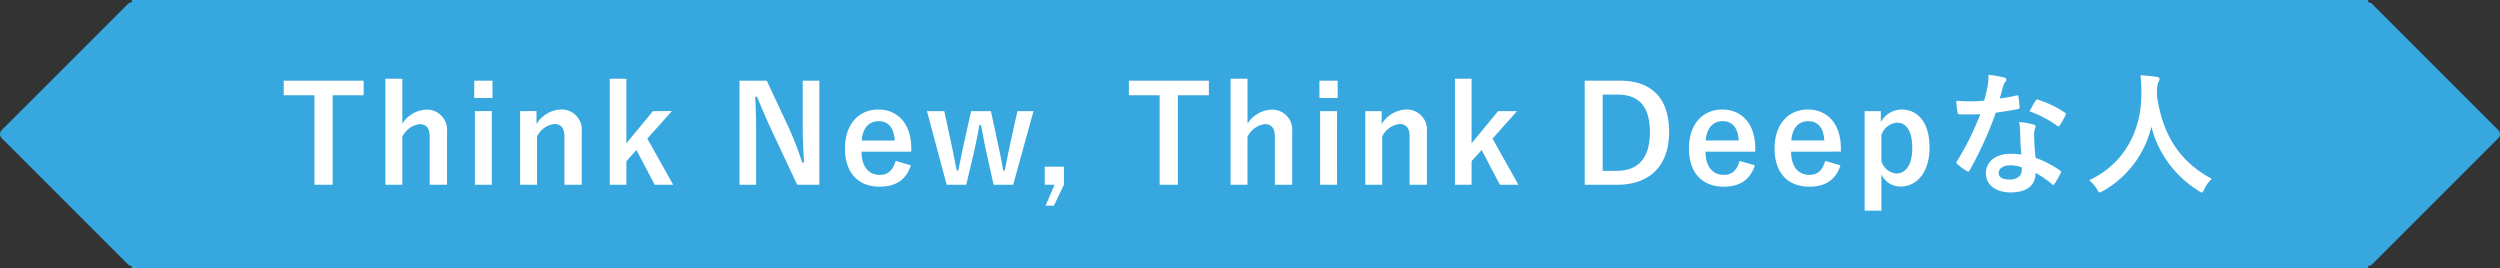
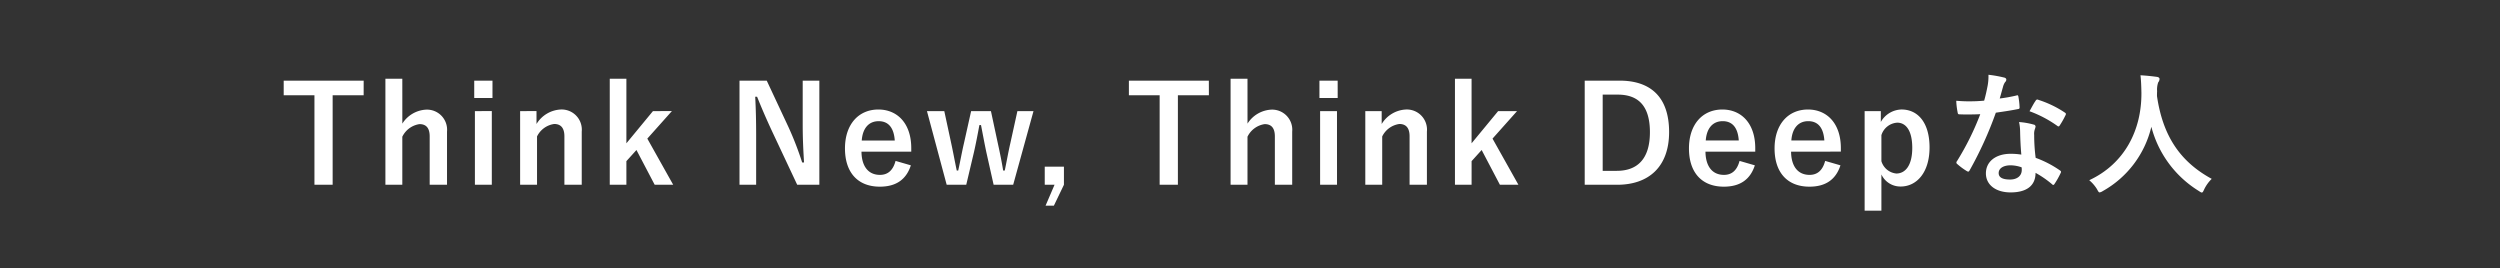
<svg xmlns="http://www.w3.org/2000/svg" width="447.16" height="48.001" viewBox="0 0 447.16 48.001">
  <rect x="0" y="0" width="447.16" height="48.001" fill="#333333" stroke="none" />
  <g id="グループ_23484" data-name="グループ 23484" transform="translate(-0.002 0.34)">
-     <path id="合体_17" data-name="合体 17" d="M23.373,48v-.426a1,1,0,0,1-.707-.293L.086,24.7a1,1,0,0,1,0-1.414L22.667.707a1,1,0,0,1,.707-.293V0h400V.414a1,1,0,0,1,.707.293l22.579,22.58a1,1,0,0,1,0,1.414l-22.579,22.58a1,1,0,0,1-.707.293V48Z" transform="translate(0.208 -0.34)" fill="#37a7e0" />
    <path id="パス_154123" data-name="パス 154123" d="M15.048-18.576H.744v2.616h5.5V.048H9.5V-15.96h5.544Zm6.912-.336H18.936V.048H21.96V-8.544A4.073,4.073,0,0,1,25.032-10.8c1.176,0,1.824.672,1.824,2.208V.048h3.1v-9.5a3.6,3.6,0,0,0-3.768-3.936,5.35,5.35,0,0,0-4.224,2.5Zm16.008,5.784H34.944V.048h3.024Zm.12-5.448H34.824v3.1h3.264Zm7.872,5.448H43.032V.048h3.024v-8.64a4.036,4.036,0,0,1,3.072-2.232c1.176,0,1.824.7,1.824,2.208V.048h3.1v-9.5a3.607,3.607,0,0,0-3.768-3.96,5.37,5.37,0,0,0-4.32,2.592Zm24.216,0H66.792L62.04-7.368V-18.912H59.064V.048H62.04V-4.176l1.8-1.992L67.1.048h3.312L65.784-8.208Zm26.376-5.448H93.576v7.824c0,2.5.1,4.536.24,6.816H93.48a56.793,56.793,0,0,0-2.472-6.384l-3.864-8.256H82.272V.048h2.976V-8.976c0-2.3-.048-4.512-.168-6.72h.336c.84,2.088,1.584,3.816,2.664,6.144l4.512,9.6h3.96Zm16.44,12.7V-6.5c0-4.464-2.52-6.912-5.88-6.912-3.552,0-5.976,2.664-5.976,6.96,0,4.32,2.3,6.84,6.24,6.84,2.928,0,4.728-1.3,5.544-3.816l-2.736-.792c-.456,1.728-1.416,2.5-2.784,2.5-2.184,0-3.288-1.656-3.312-4.152Zm-8.856-1.992c.144-2.112,1.2-3.456,3.024-3.456,1.8,0,2.736,1.248,2.88,3.456Zm30.72-5.256h-2.88L130.7-7.32c-.384,1.68-.648,3.24-.984,4.824h-.288c-.24-1.512-.576-3.168-.936-4.8l-1.248-5.832H123.7L122.4-7.3c-.36,1.536-.672,3.312-1.008,4.8h-.264c-.312-1.464-.624-3.192-.984-4.848L118.9-13.128h-3.1L119.328.048h3.5l1.392-5.88c.336-1.488.648-3.1.96-4.8h.288c.336,1.728.624,3.288.936,4.776l1.32,5.9h3.5ZM140.3-3.192h-3.432V.048h1.752l-1.608,3.744H138.5L140.3.048Zm25.92-15.384h-14.3v2.616h5.5V.048h3.264V-15.96h5.544Zm6.912-.336h-3.024V.048h3.024V-8.544a4.073,4.073,0,0,1,3.072-2.256c1.176,0,1.824.672,1.824,2.208V.048h3.1v-9.5a3.6,3.6,0,0,0-3.768-3.936,5.35,5.35,0,0,0-4.224,2.5Zm16.008,5.784H186.12V.048h3.024Zm.12-5.448H186v3.1h3.264Zm7.872,5.448h-2.928V.048h3.024v-8.64a4.036,4.036,0,0,1,3.072-2.232c1.176,0,1.824.7,1.824,2.208V.048h3.1v-9.5a3.607,3.607,0,0,0-3.768-3.96,5.37,5.37,0,0,0-4.32,2.592Zm24.216,0h-3.384l-4.752,5.76V-18.912H210.24V.048h2.976V-4.176l1.8-1.992L218.28.048h3.312L216.96-8.208Zm12.1-5.448V.048h5.808c5.592,0,9.288-3.168,9.288-9.432s-3.312-9.192-8.856-9.192Zm3.216,2.5h2.688c3.6,0,5.76,1.92,5.76,6.72,0,4.848-2.3,6.912-5.928,6.912h-2.52Zm27.288,10.2V-6.5c0-4.464-2.52-6.912-5.88-6.912-3.552,0-5.976,2.664-5.976,6.96,0,4.32,2.3,6.84,6.24,6.84,2.928,0,4.728-1.3,5.544-3.816l-2.736-.792c-.456,1.728-1.416,2.5-2.784,2.5-2.184,0-3.288-1.656-3.312-4.152ZM255.1-7.872c.144-2.112,1.2-3.456,3.024-3.456,1.8,0,2.736,1.248,2.88,3.456ZM279.264-5.88V-6.5c0-4.464-2.52-6.912-5.88-6.912-3.552,0-5.976,2.664-5.976,6.96,0,4.32,2.3,6.84,6.24,6.84,2.928,0,4.728-1.3,5.544-3.816l-2.736-.792c-.456,1.728-1.416,2.5-2.784,2.5-2.184,0-3.288-1.656-3.312-4.152Zm-8.856-1.992c.144-2.112,1.2-3.456,3.024-3.456,1.8,0,2.736,1.248,2.88,3.456Zm16.008-5.256h-2.9V4.68h3V-1.8A3.735,3.735,0,0,0,289.968.36c2.832,0,5.16-2.472,5.16-6.984s-2.136-6.792-5.016-6.792a4.37,4.37,0,0,0-3.7,2.232Zm.1,4.3a3.178,3.178,0,0,1,2.832-2.232c1.512,0,2.688,1.344,2.688,4.512,0,3.192-1.272,4.584-2.856,4.584a3.1,3.1,0,0,1-2.664-2.208Zm25.032,3.48a12.369,12.369,0,0,0-1.9-.144c-2.712,0-4.44,1.416-4.44,3.5,0,2.064,1.776,3.408,4.416,3.408,2.736,0,4.464-1.1,4.464-3.5a17.85,17.85,0,0,1,2.928,2.016c.1.1.168.144.24.144s.144-.048.216-.168a14.77,14.77,0,0,0,1.1-1.944c.12-.24.1-.336-.144-.5a18.817,18.817,0,0,0-4.32-2.232,31.346,31.346,0,0,1-.264-4.08,2.494,2.494,0,0,1,.1-.984,3.009,3.009,0,0,0,.144-.5.369.369,0,0,0-.336-.384,12.974,12.974,0,0,0-2.616-.456,8.429,8.429,0,0,1,.192,1.7C311.352-8.352,311.4-6.888,311.544-5.352Zm.048,2.28a2.766,2.766,0,0,1,.024.48c0,1.008-.792,1.7-2.088,1.7-1.368,0-2.04-.384-2.04-1.152,0-.912.936-1.392,2.136-1.392A6.116,6.116,0,0,1,311.592-3.072ZM307.68-15.384c.216-.72.408-1.464.576-2.04a2.638,2.638,0,0,1,.384-.888.591.591,0,0,0,.216-.456c0-.168-.144-.312-.384-.36a22.194,22.194,0,0,0-2.808-.5,9.29,9.29,0,0,1-.144,1.944c-.168.864-.336,1.68-.624,2.688-1.1.1-1.824.12-2.76.12-.7,0-1.248-.024-2.232-.1a12.541,12.541,0,0,0,.24,2.04c.048.312.1.384.336.384.6.024.792.024,1.32.024.744,0,1.488,0,2.4-.048A48.415,48.415,0,0,1,300.048-4.2a.459.459,0,0,0-.12.288c0,.1.048.168.168.264a11.393,11.393,0,0,0,1.656,1.224.665.665,0,0,0,.288.12c.1,0,.168-.072.264-.24a66.318,66.318,0,0,0,4.68-10.3c1.488-.216,2.664-.384,3.96-.648.192-.024.288-.072.288-.288a13.025,13.025,0,0,0-.216-1.944c-.048-.264-.144-.264-.36-.192A25.8,25.8,0,0,1,307.68-15.384Zm5.328,2.28a20.742,20.742,0,0,1,4.968,2.616.335.335,0,0,0,.216.1c.072,0,.144-.048.216-.168a14.6,14.6,0,0,0,1.008-1.776.572.572,0,0,0,.1-.288c0-.1-.072-.168-.216-.264a18.725,18.725,0,0,0-4.7-2.256.335.335,0,0,0-.5.168C313.776-14.544,313.416-13.824,313.008-13.1ZM345.6-1.008c-5.736-3.12-8.76-7.776-9.792-14.808,0-.288,0-.576.024-.864a3.92,3.92,0,0,1,.192-1.584,1.033,1.033,0,0,0,.24-.6c0-.192-.144-.336-.456-.384-.864-.12-2.016-.24-2.952-.288.12,1.056.144,2.064.168,3.12C333.072-9.7,330-3.7,323.688-.768A6.6,6.6,0,0,1,325.08.84c.216.408.312.576.48.576a1.544,1.544,0,0,0,.552-.24,17.9,17.9,0,0,0,8.688-11.5,19.127,19.127,0,0,0,8.472,11.472c.288.192.432.288.552.288.168,0,.24-.168.432-.576A6.525,6.525,0,0,1,345.6-1.008Z" transform="translate(50.001 32.66)" fill="#fff" />
  </g>
</svg>